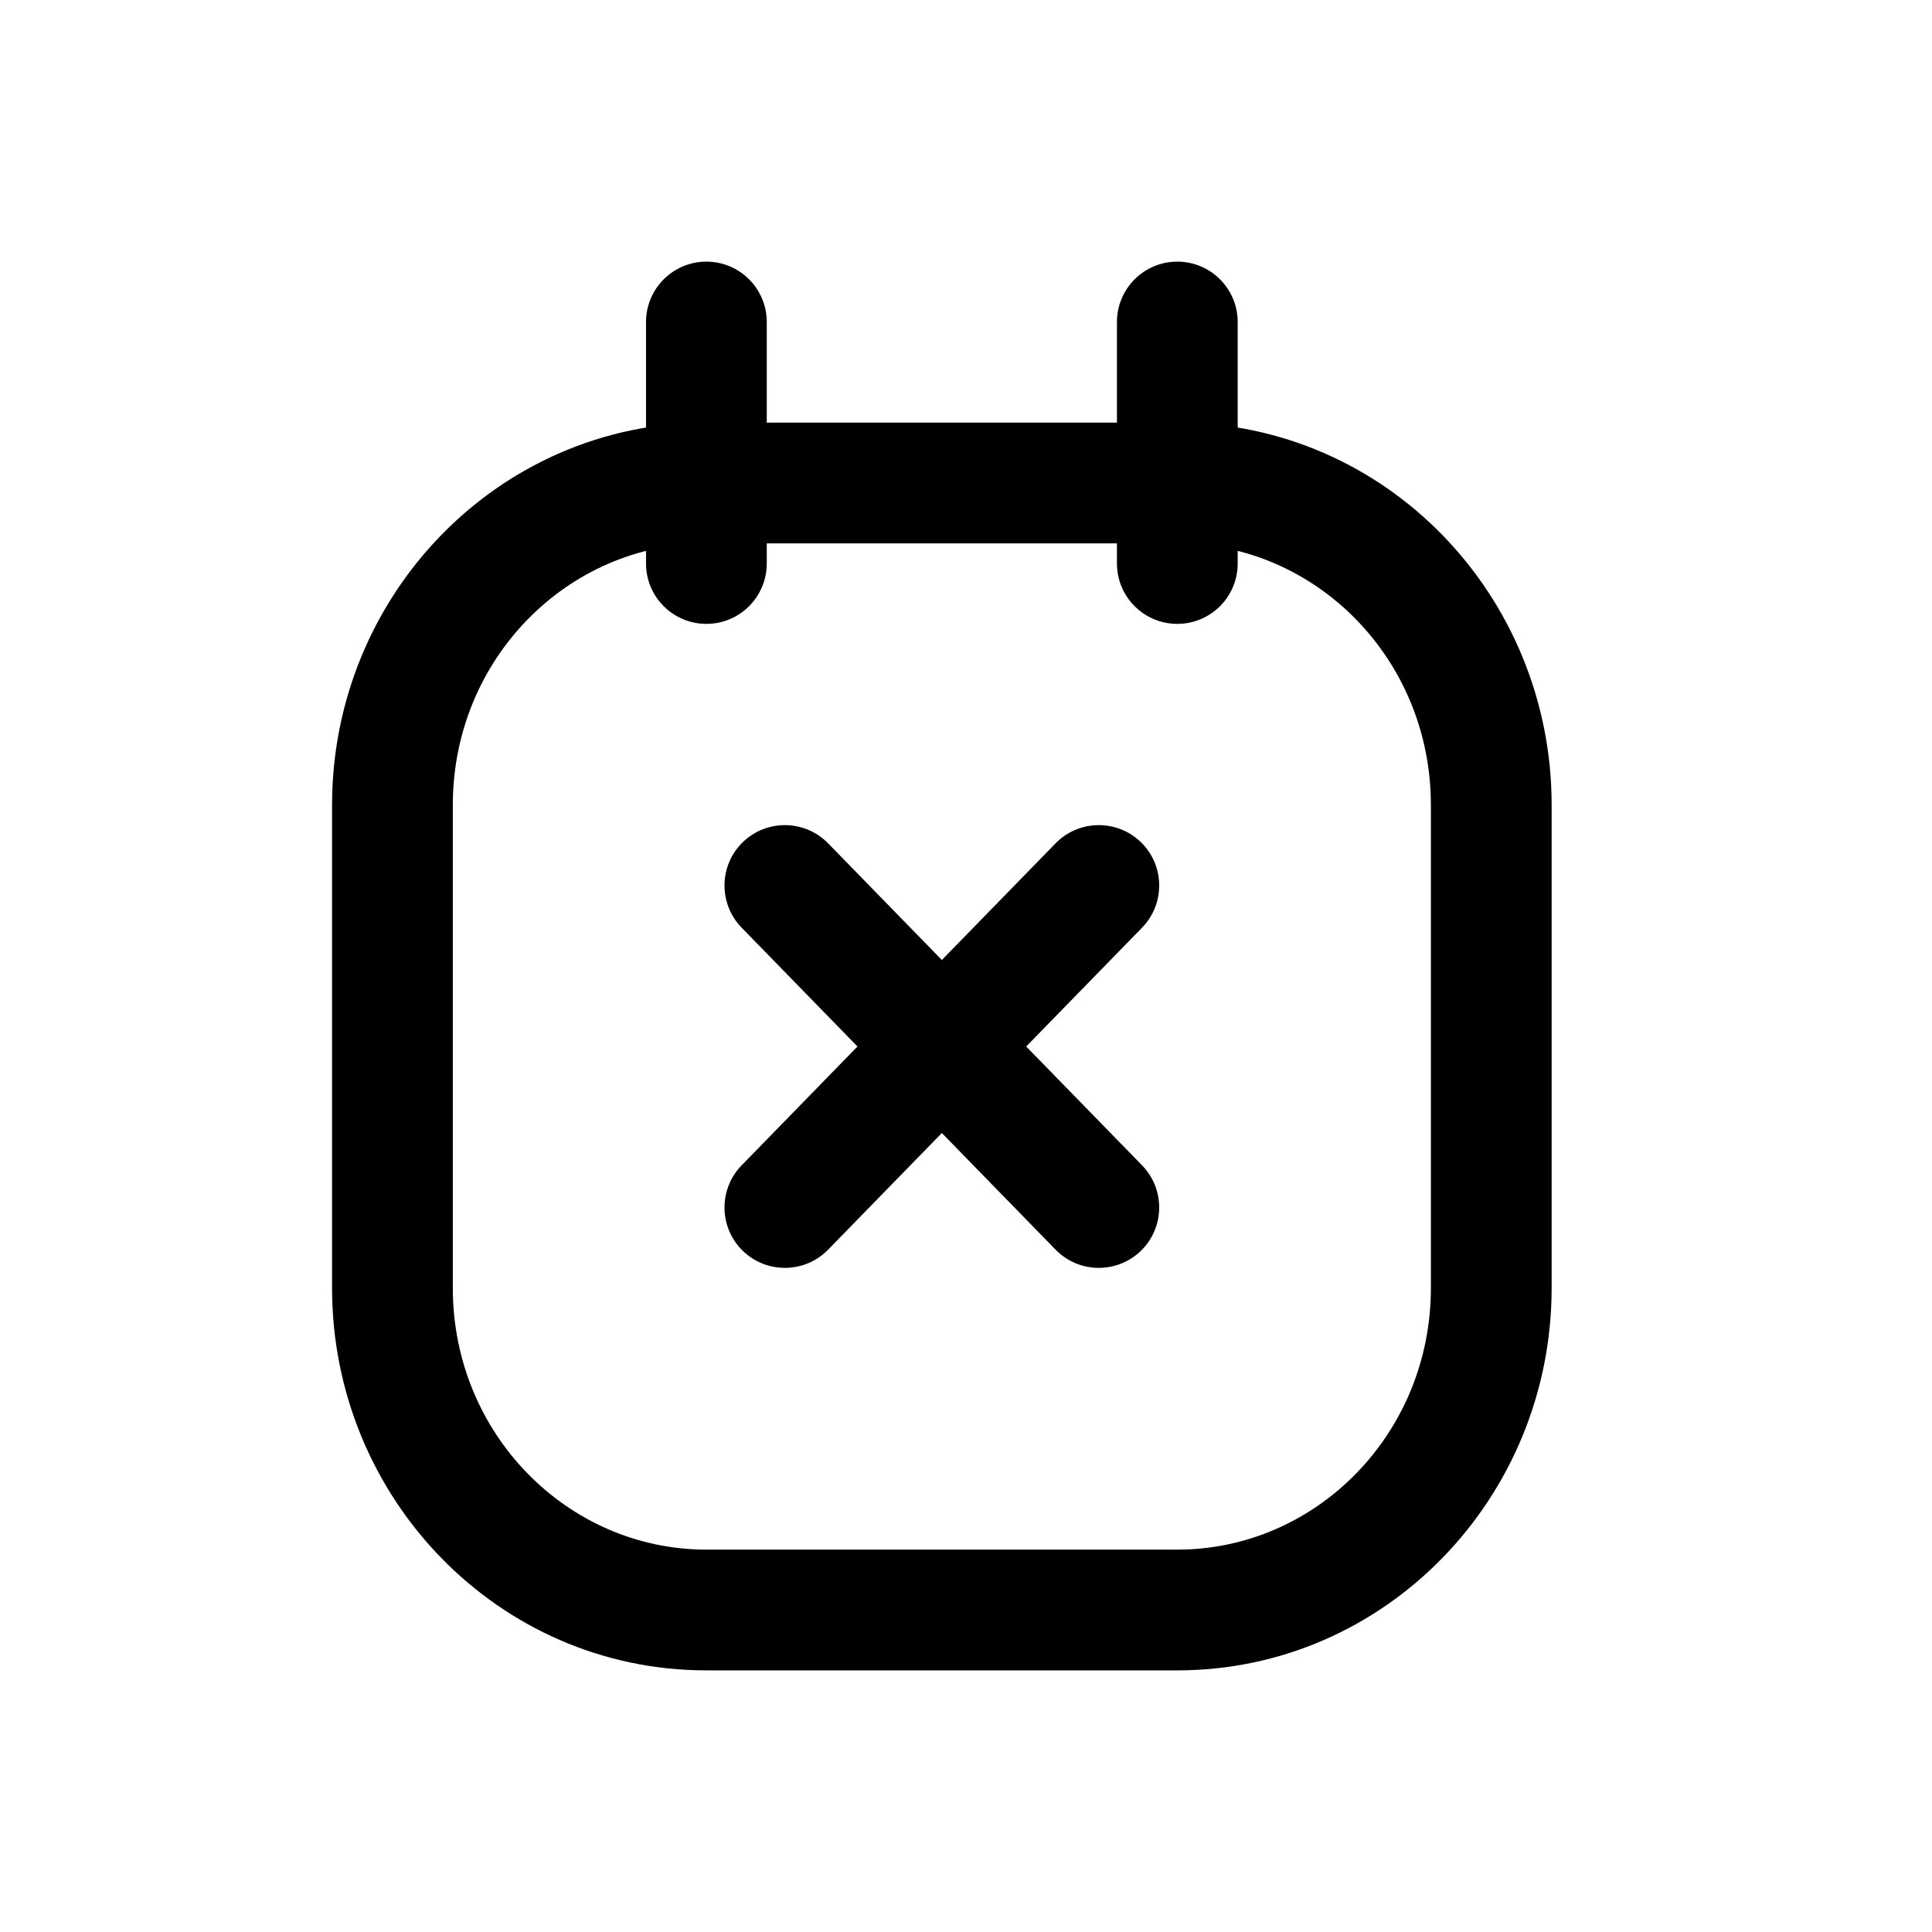
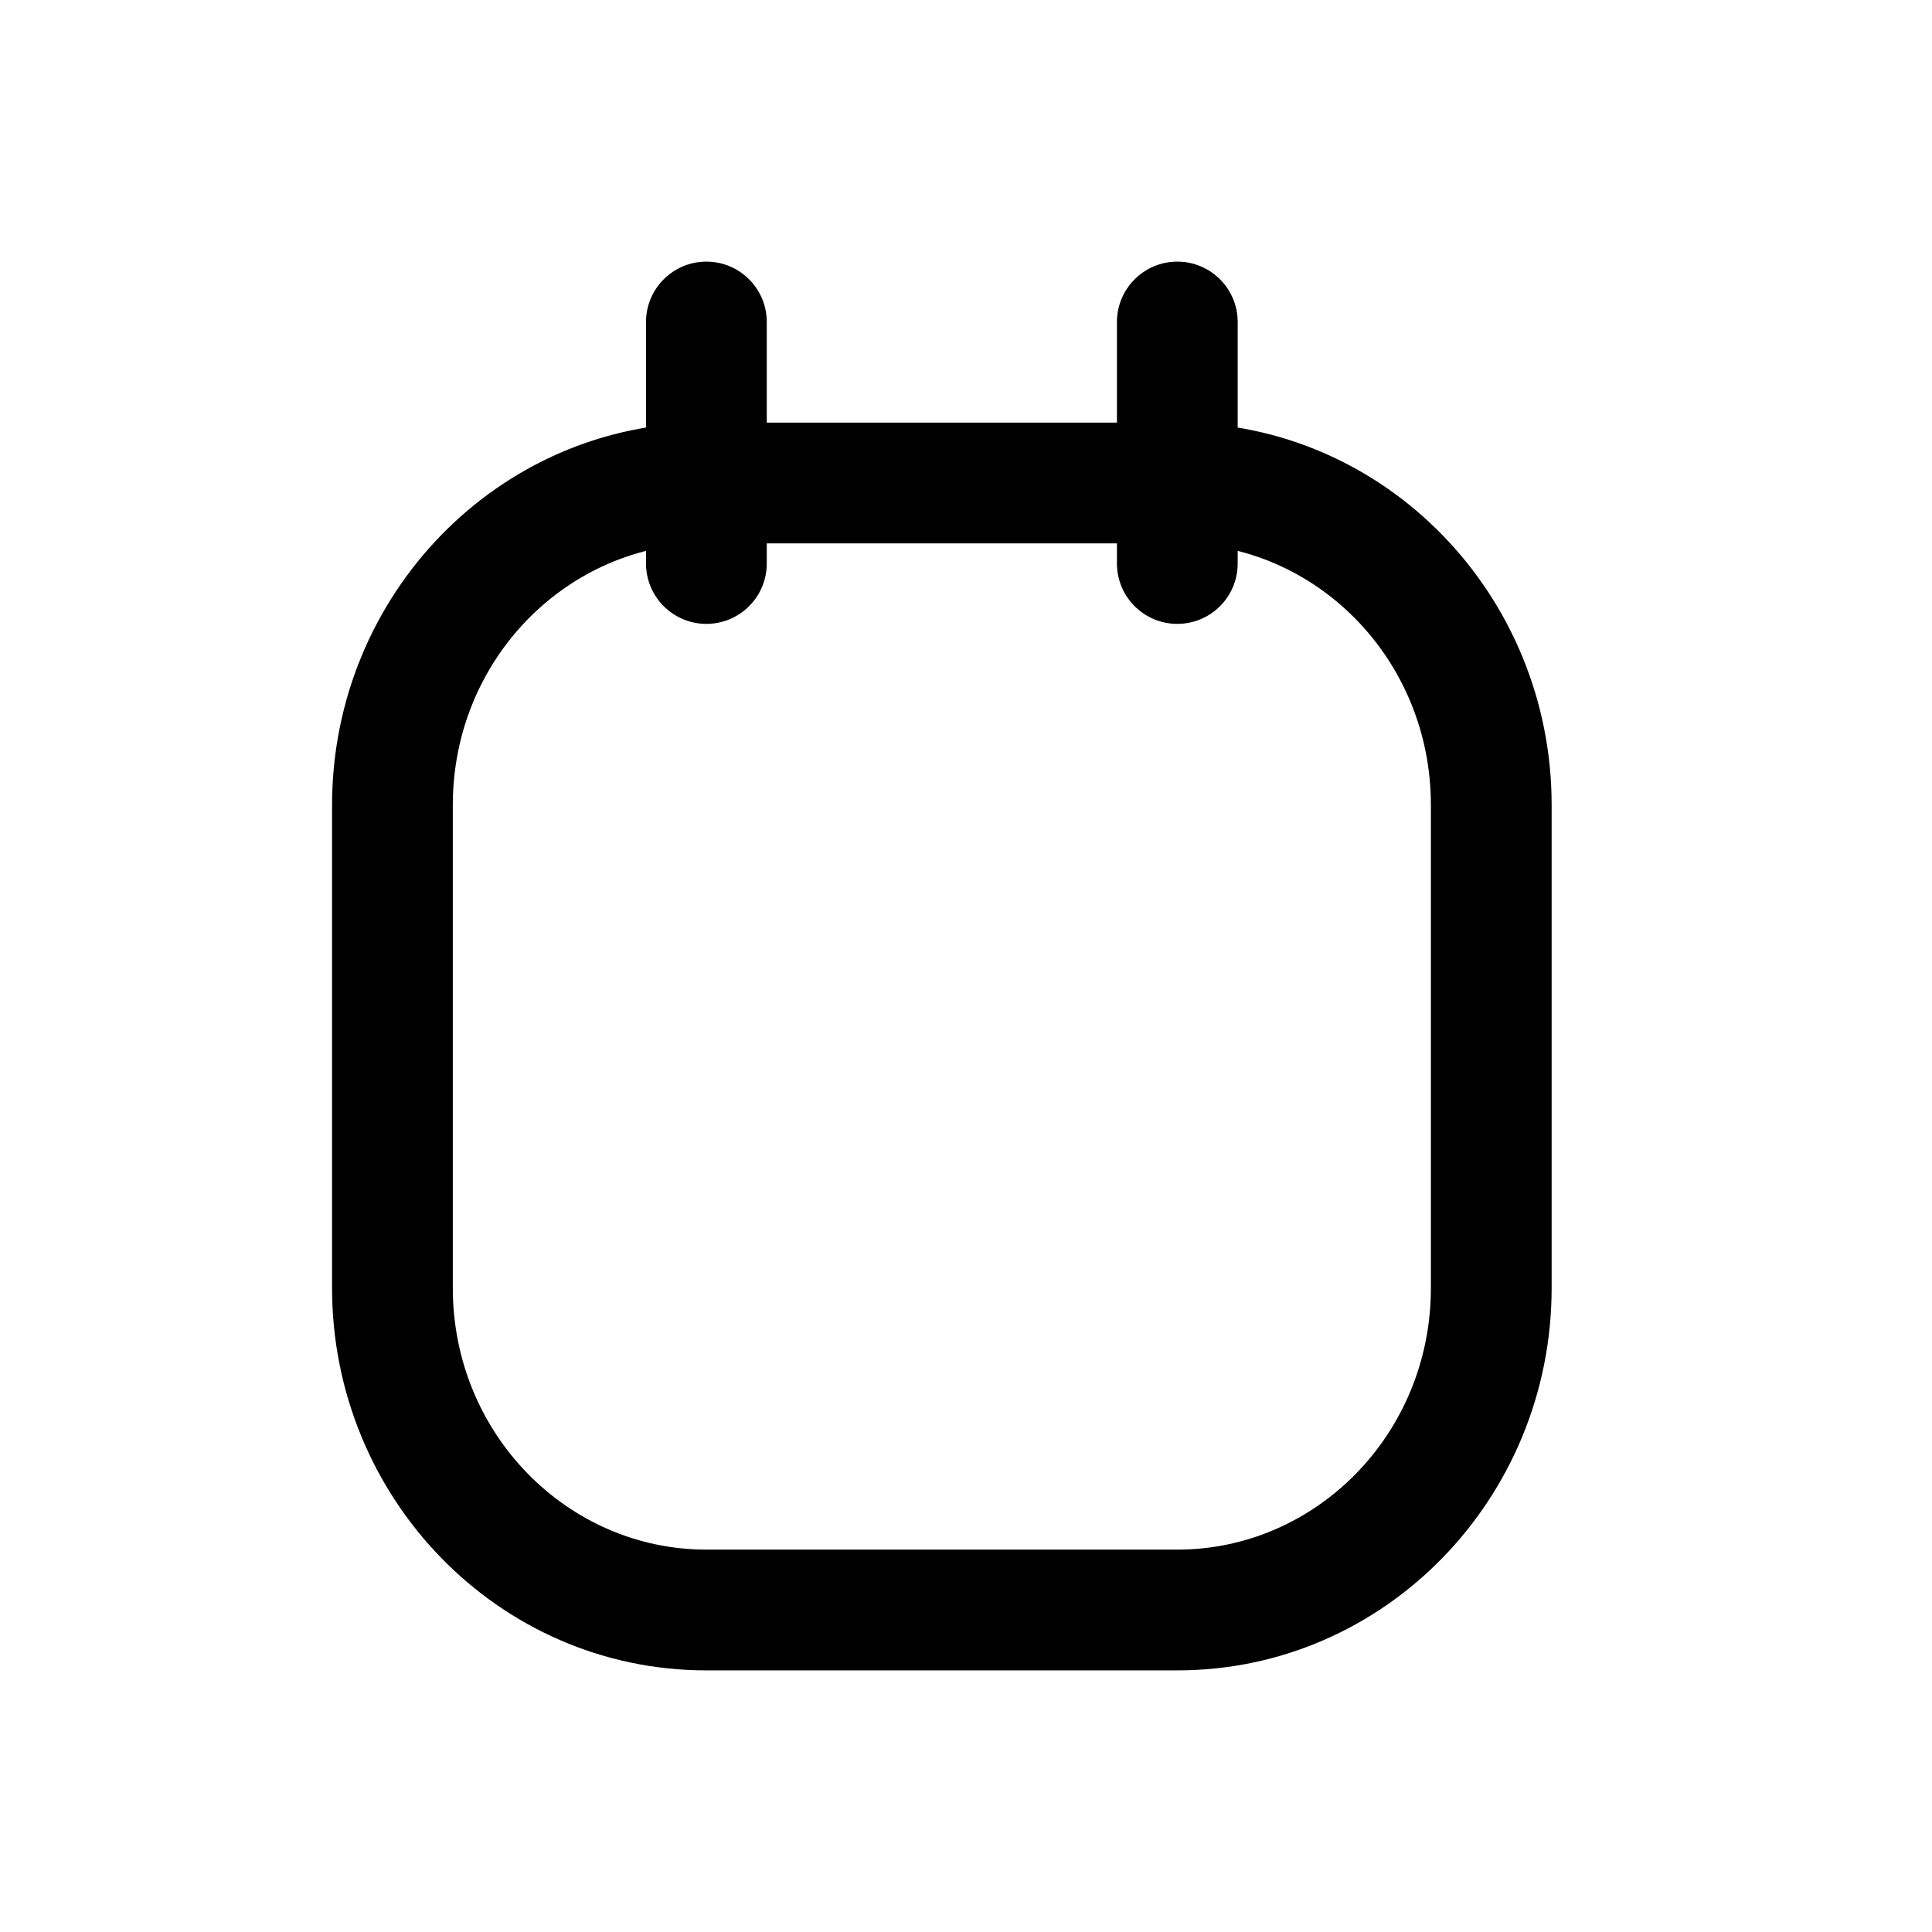
<svg xmlns="http://www.w3.org/2000/svg" width="800px" height="800px" viewBox="0 0 24 24" fill="none">
  <path d="M8.775 6.75C9.189 6.75 9.525 6.414 9.525 6C9.525 5.586 9.189 5.25 8.775 5.25V6.75ZM14.625 5.25C14.211 5.25 13.875 5.586 13.875 6C13.875 6.414 14.211 6.75 14.625 6.75V5.25ZM8.775 5.25C8.361 5.25 8.025 5.586 8.025 6C8.025 6.414 8.361 6.75 8.775 6.75V5.25ZM14.625 6.75C15.039 6.75 15.375 6.414 15.375 6C15.375 5.586 15.039 5.25 14.625 5.25V6.75ZM9.525 6C9.525 5.586 9.189 5.25 8.775 5.25C8.361 5.25 8.025 5.586 8.025 6H9.525ZM8.025 7C8.025 7.414 8.361 7.75 8.775 7.75C9.189 7.75 9.525 7.414 9.525 7H8.025ZM8.025 6C8.025 6.414 8.361 6.75 8.775 6.75C9.189 6.75 9.525 6.414 9.525 6H8.025ZM9.525 4C9.525 3.586 9.189 3.25 8.775 3.25C8.361 3.25 8.025 3.586 8.025 4H9.525ZM15.375 6C15.375 5.586 15.039 5.25 14.625 5.25C14.211 5.25 13.875 5.586 13.875 6H15.375ZM13.875 7C13.875 7.414 14.211 7.75 14.625 7.75C15.039 7.75 15.375 7.414 15.375 7H13.875ZM13.875 6C13.875 6.414 14.211 6.75 14.625 6.75C15.039 6.75 15.375 6.414 15.375 6H13.875ZM15.375 4C15.375 3.586 15.039 3.25 14.625 3.25C14.211 3.25 13.875 3.586 13.875 4H15.375ZM8.775 5.25C6.189 5.25 4.125 7.395 4.125 10H5.625C5.625 8.187 7.053 6.75 8.775 6.75V5.25ZM4.125 10V16H5.625V10H4.125ZM4.125 16C4.125 18.605 6.189 20.75 8.775 20.75V19.25C7.053 19.25 5.625 17.813 5.625 16H4.125ZM8.775 20.75H14.625V19.25H8.775V20.75ZM14.625 20.75C17.211 20.75 19.275 18.605 19.275 16H17.775C17.775 17.813 16.347 19.25 14.625 19.25V20.75ZM19.275 16V10H17.775V16H19.275ZM19.275 10C19.275 7.395 17.211 5.25 14.625 5.25V6.75C16.347 6.75 17.775 8.187 17.775 10H19.275ZM8.775 6.75H14.625V5.25L8.775 5.25V6.75ZM8.025 6V7H9.525V6H8.025ZM9.525 6V4H8.025V6H9.525ZM13.875 6V7H15.375V6H13.875ZM15.375 6V4H13.875V6H15.375Z" fill="#000000" />
-   <path d="M10.287 10.476C9.998 10.18 9.523 10.174 9.226 10.463C8.93 10.752 8.924 11.227 9.213 11.524L10.287 10.476ZM11.163 13.524C11.452 13.82 11.927 13.826 12.224 13.537C12.52 13.248 12.526 12.773 12.237 12.476L11.163 13.524ZM12.237 12.476C11.948 12.18 11.473 12.174 11.176 12.463C10.88 12.752 10.874 13.227 11.163 13.524L12.237 12.476ZM13.113 15.524C13.402 15.82 13.877 15.826 14.174 15.537C14.47 15.248 14.476 14.773 14.187 14.476L13.113 15.524ZM12.237 13.524C12.526 13.227 12.52 12.752 12.224 12.463C11.927 12.174 11.452 12.18 11.163 12.476L12.237 13.524ZM9.213 14.476C8.924 14.773 8.93 15.248 9.226 15.537C9.523 15.826 9.998 15.82 10.287 15.524L9.213 14.476ZM11.163 12.476C10.874 12.773 10.88 13.248 11.176 13.537C11.473 13.826 11.948 13.82 12.237 13.524L11.163 12.476ZM14.187 11.524C14.476 11.227 14.47 10.752 14.174 10.463C13.877 10.174 13.402 10.18 13.113 10.476L14.187 11.524ZM9.213 11.524L11.163 13.524L12.237 12.476L10.287 10.476L9.213 11.524ZM11.163 13.524L13.113 15.524L14.187 14.476L12.237 12.476L11.163 13.524ZM11.163 12.476L9.213 14.476L10.287 15.524L12.237 13.524L11.163 12.476ZM12.237 13.524L14.187 11.524L13.113 10.476L11.163 12.476L12.237 13.524Z" fill="#000000" />
</svg>